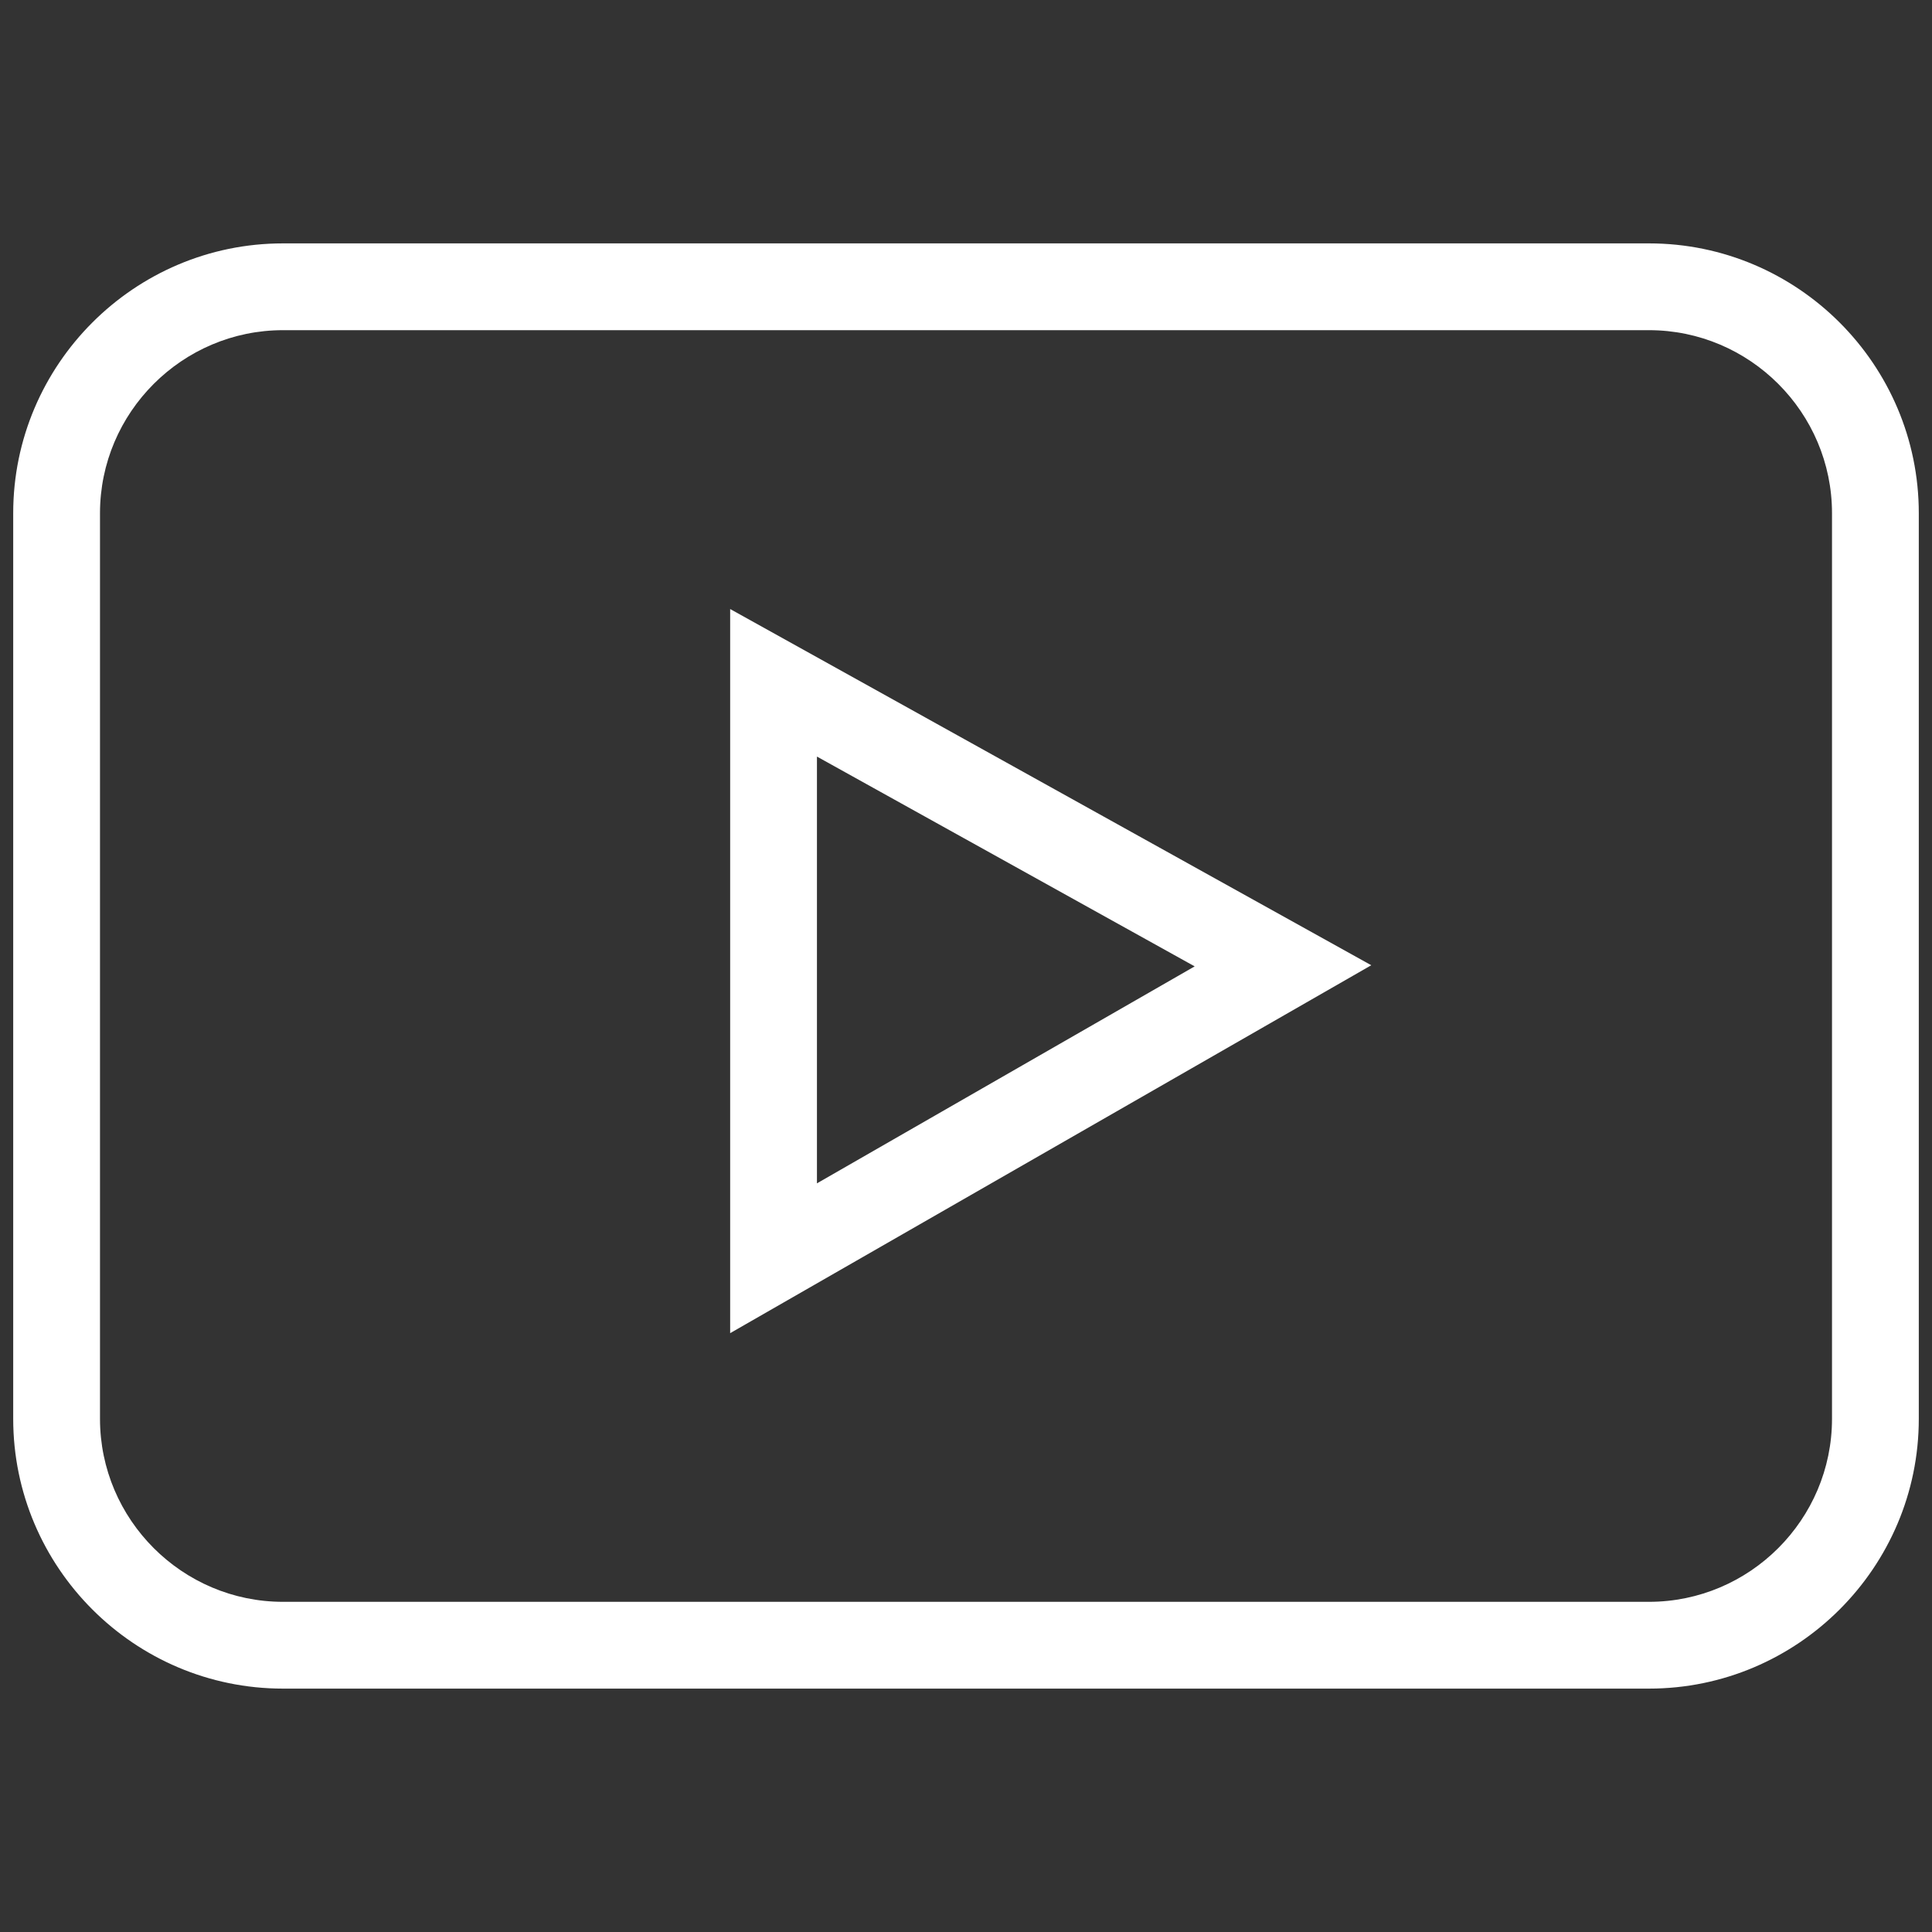
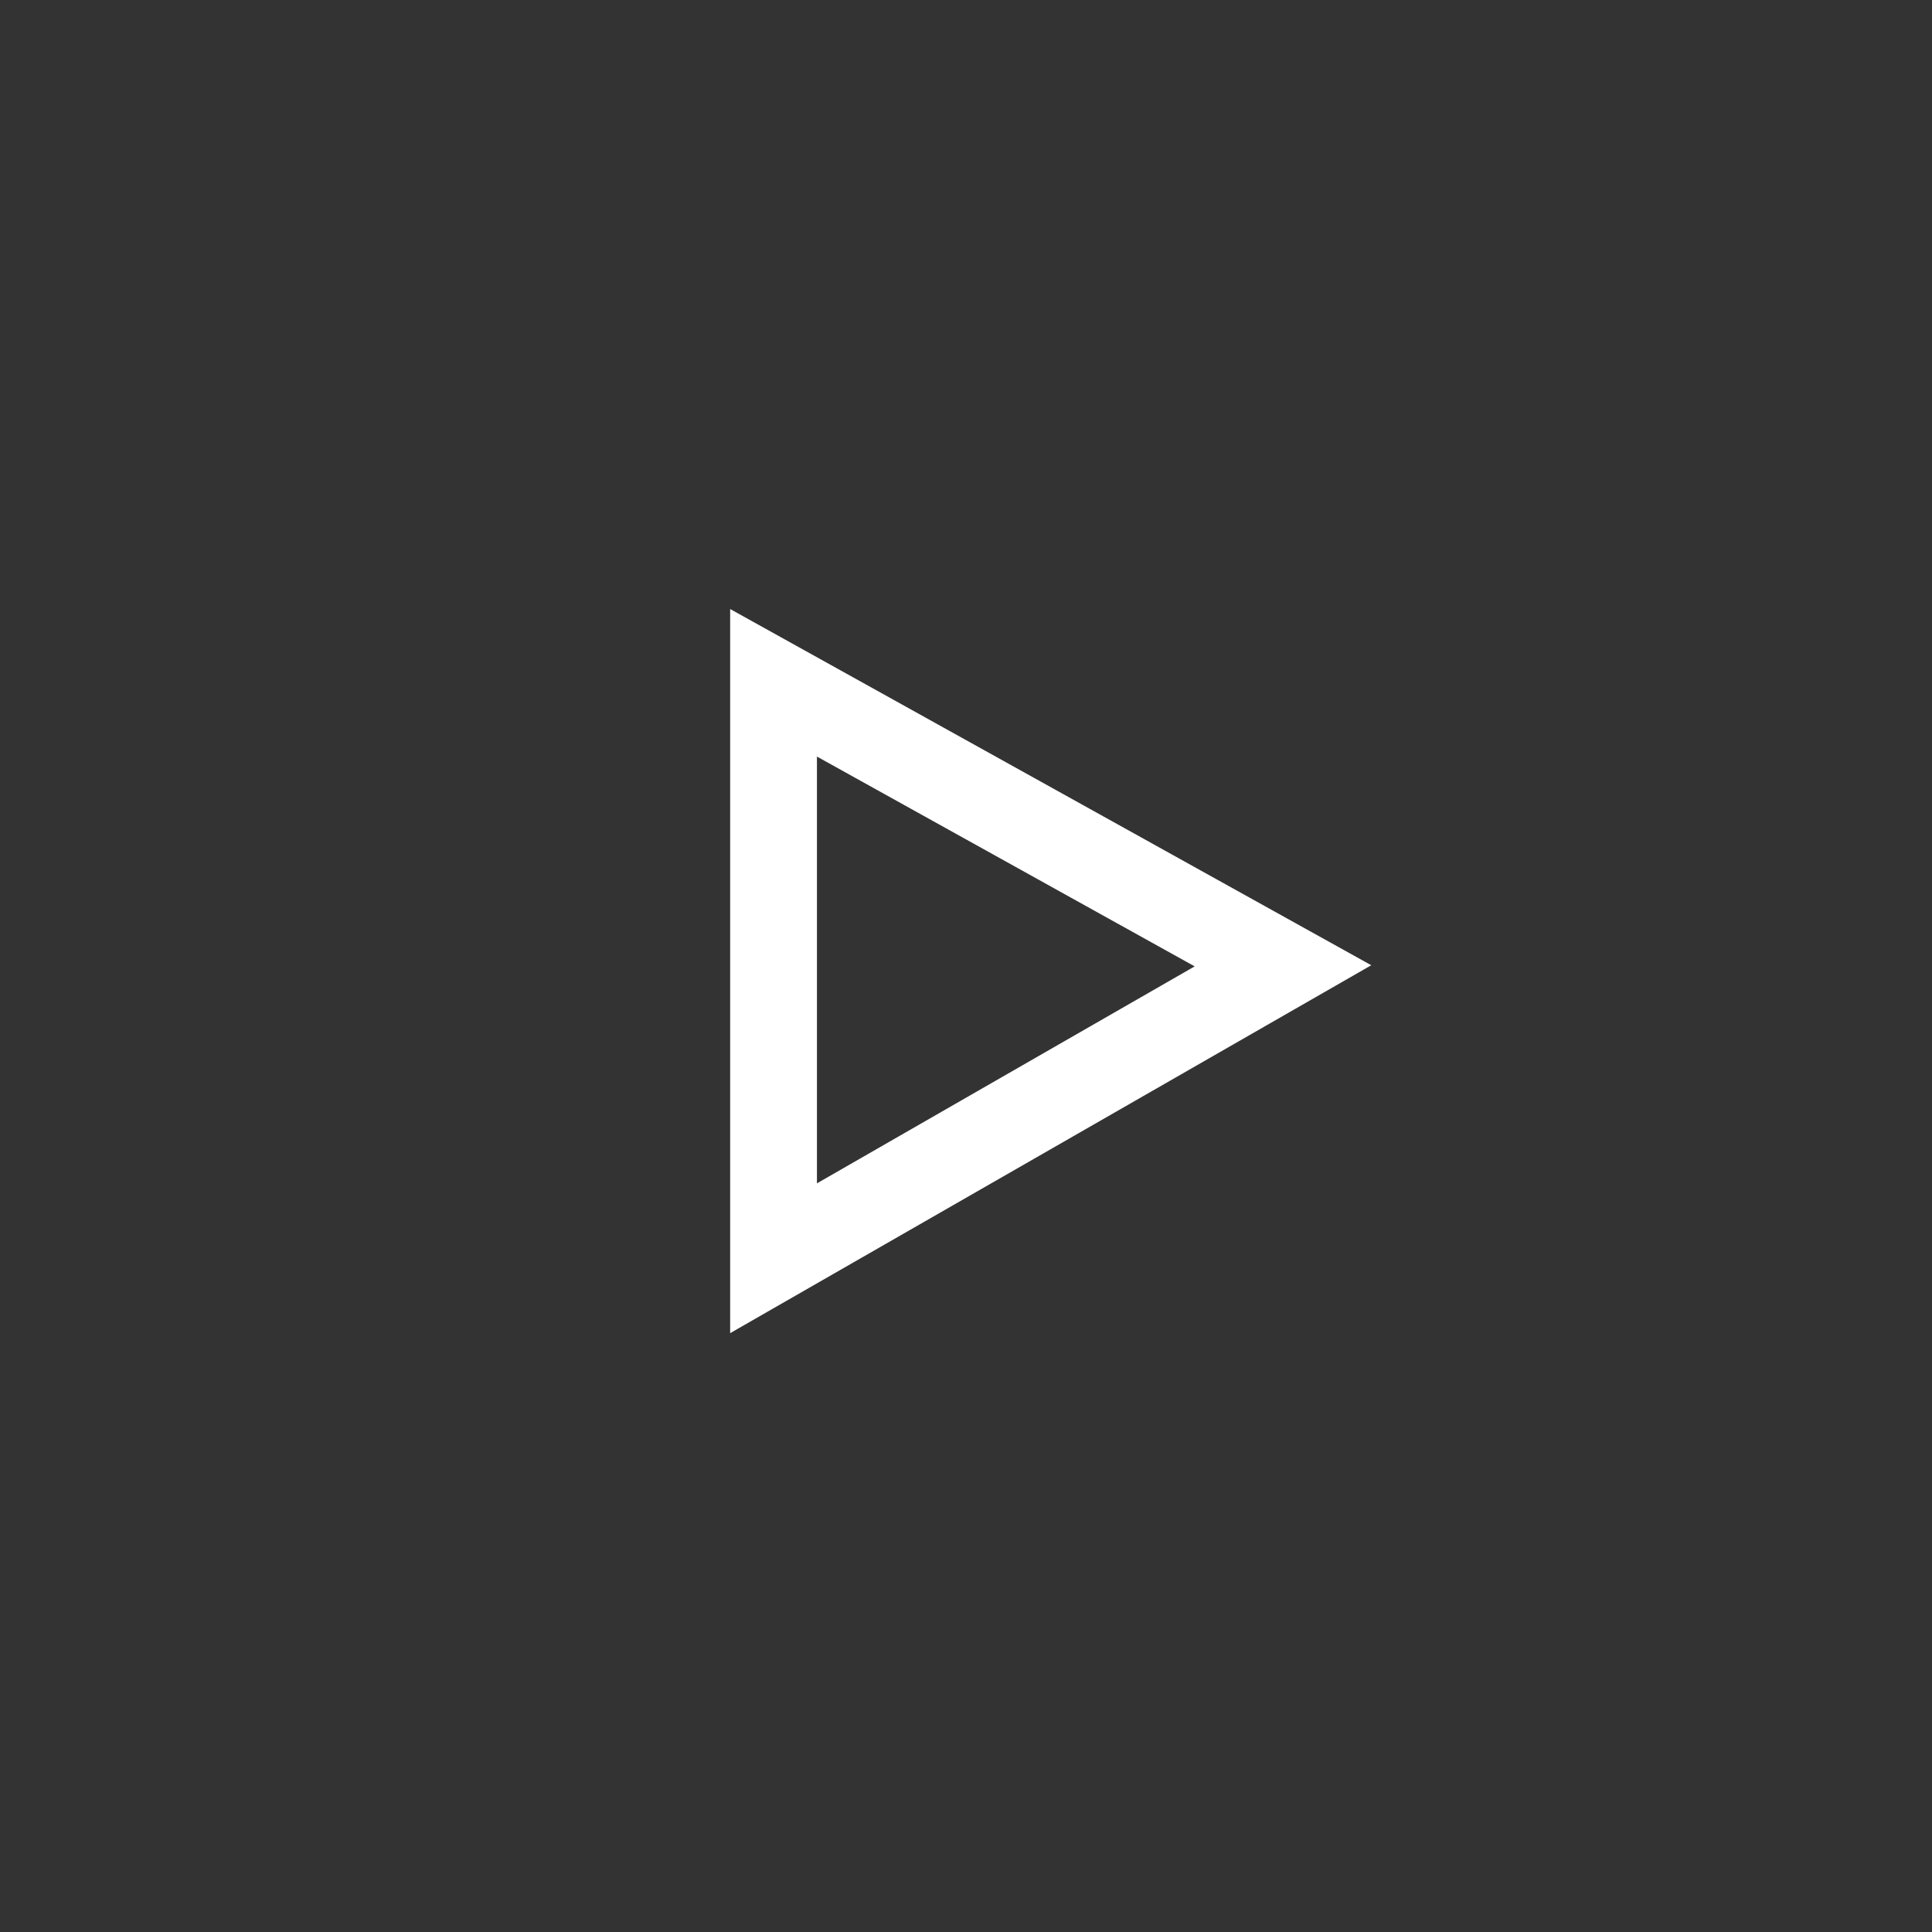
<svg xmlns="http://www.w3.org/2000/svg" version="1.1" id="Layer_1" x="0px" y="0px" viewBox="0 0 512 512" style="enable-background:new 0 0 512 512;" xml:space="preserve">
  <rect x="0" y="0" width="512" height="512" fill="#333333" stroke="none" />
  <style type="text/css">
	.st0{fill:#FFFFFF;}
</style>
-   <path class="st0" d="M508.5,136c0-39.4-32.1-71.5-71.5-71.5H75C35.6,64.5,3.5,96.6,3.5,136v240c0,39.4,32.1,71.5,71.5,71.5h362  c39.4,0,71.5-32.1,71.5-71.5V136z M485.5,376c0,26.7-21.8,48.5-48.5,48.5H75c-26.7,0-48.5-21.8-48.5-48.5V136  c0-26.7,21.8-48.5,48.5-48.5h362c26.7,0,48.5,21.8,48.5,48.5V376z" />
-   <path class="st0" d="M363.4,255.8l-169.9-94.4v191.9L363.4,255.8z M216.5,200.5l100.1,55.6l-100.1,57.5V200.5z" />
+   <path class="st0" d="M363.4,255.8l-169.9-94.4v191.9L363.4,255.8M216.5,200.5l100.1,55.6l-100.1,57.5V200.5z" />
</svg>